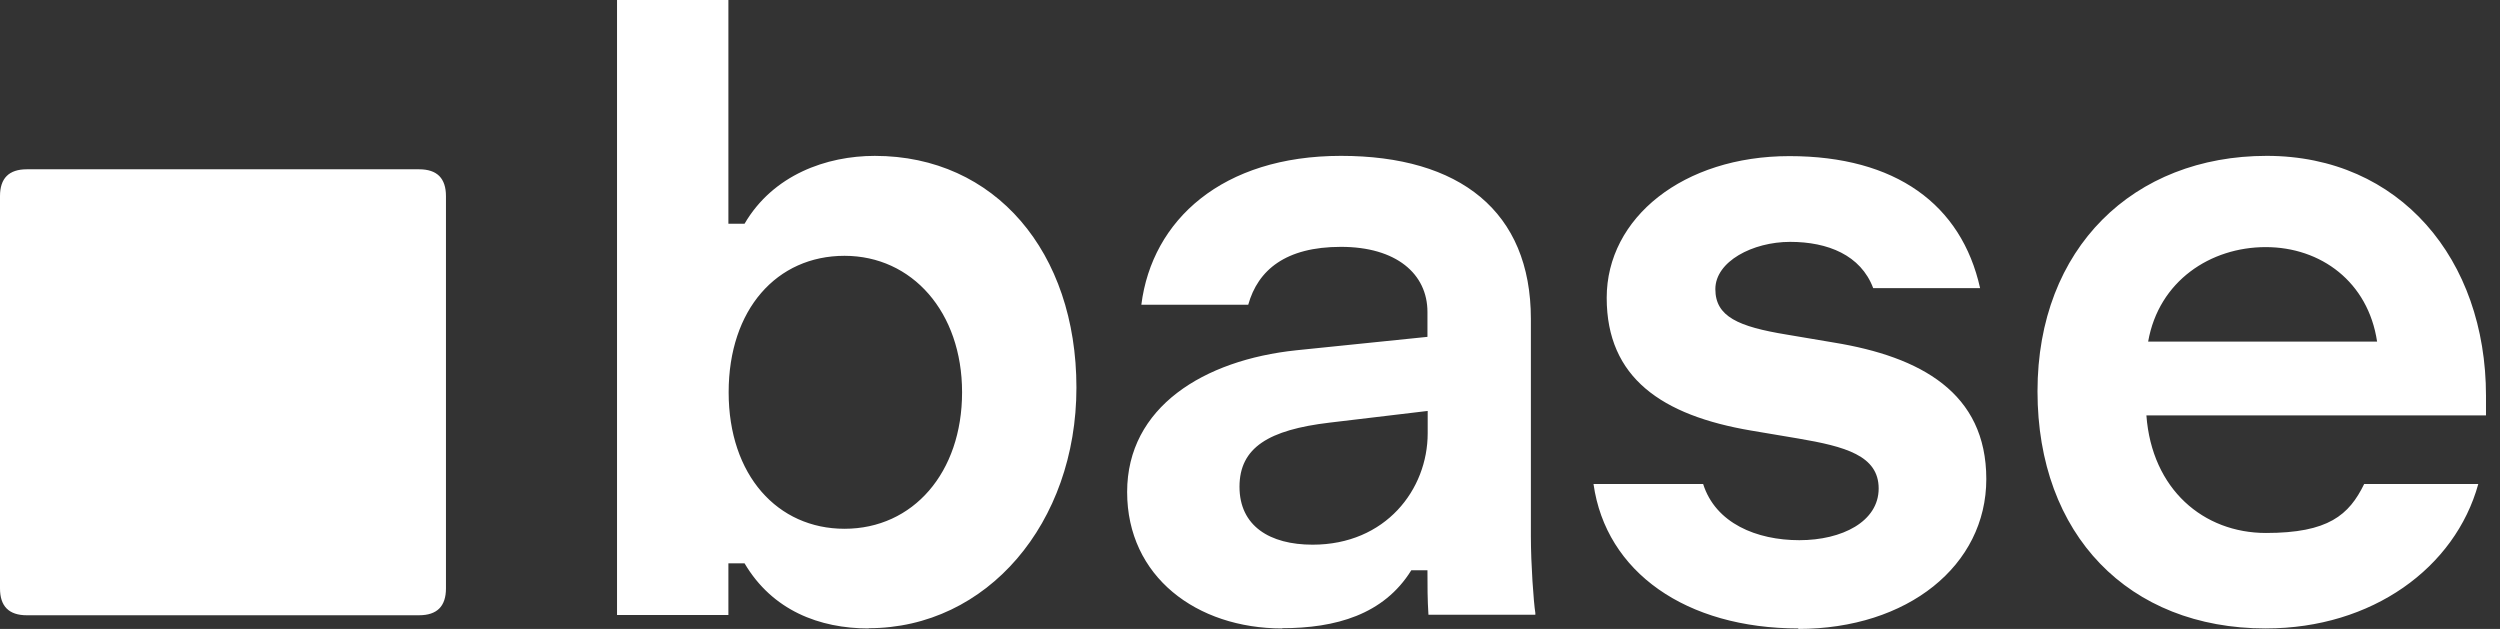
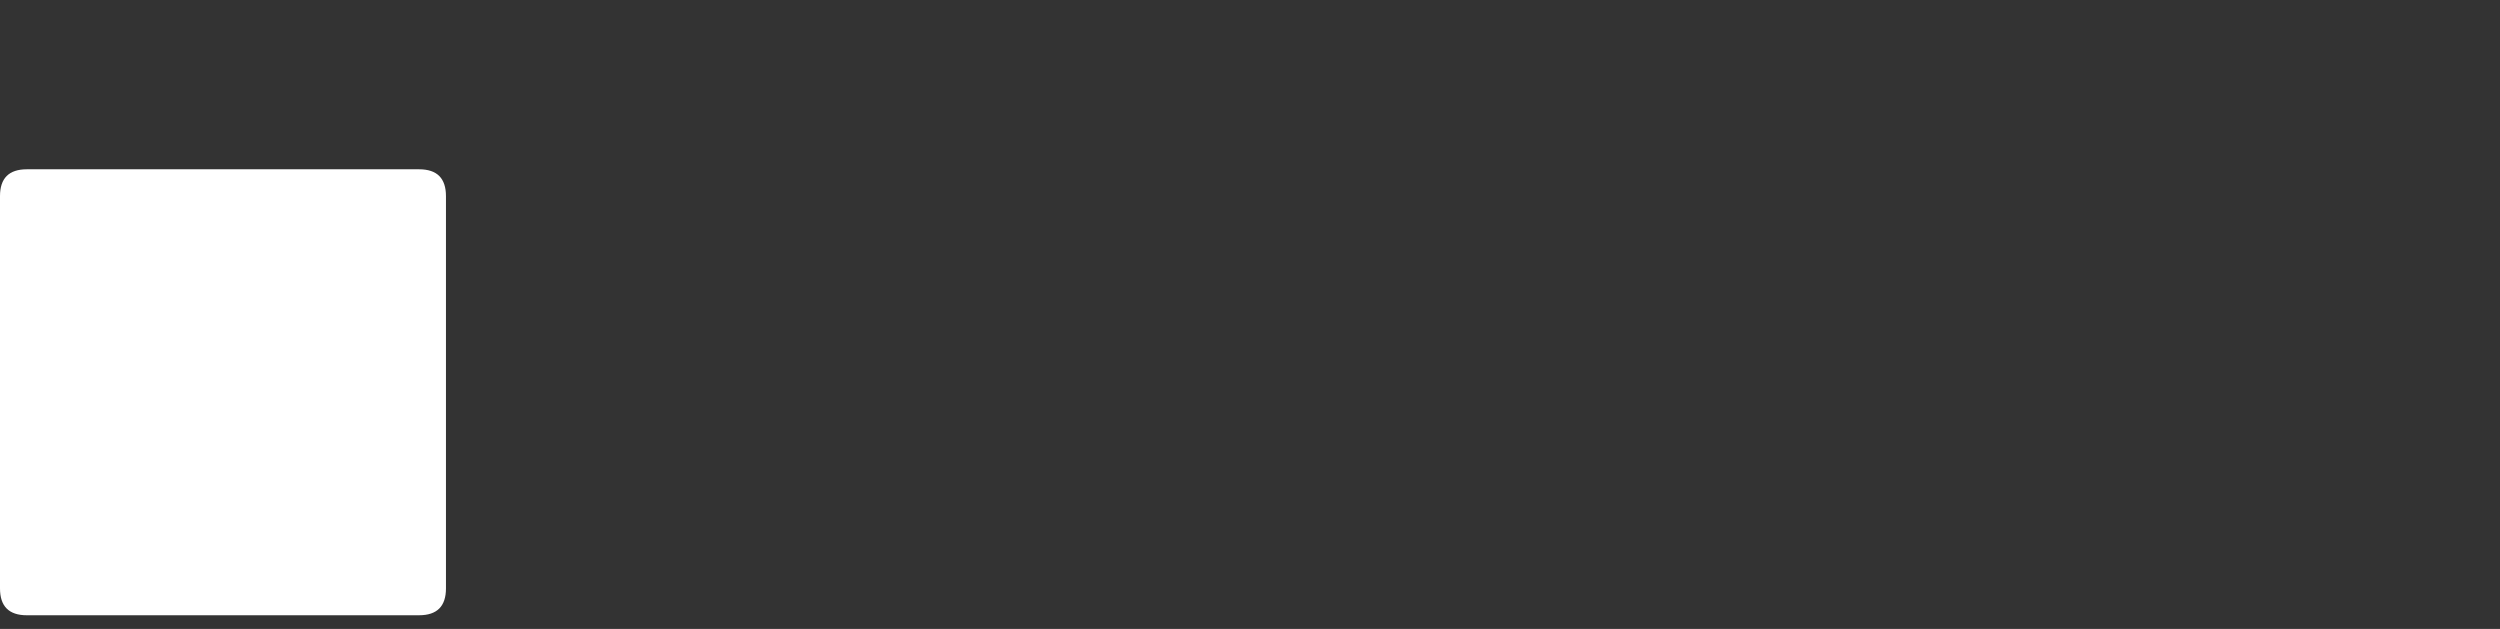
<svg xmlns="http://www.w3.org/2000/svg" width="159" height="40" viewBox="0 0 159 40" fill="none">
  <rect x="0" y="0" width="159" height="40" fill="#333333" stroke="none" />
-   <path d="M55.243 39.969C52.127 39.969 49.123 38.83 47.353 35.826H46.326V39.114H39.243V0H46.326V14.23H47.353C49.172 11.114 52.571 9.914 55.638 9.914C63.29 9.914 68.461 16.033 68.461 24.65C68.461 33.267 62.785 39.954 55.243 39.954V39.97V39.969ZM53.71 33.63C58.074 33.63 61.188 30.056 61.188 24.95C61.188 19.844 58.01 16.27 53.71 16.27C49.41 16.27 46.342 19.67 46.342 24.95C46.342 30.231 49.457 33.63 53.71 33.63ZM81.552 39.969C76.113 39.969 71.686 36.681 71.686 31.289C71.686 25.898 76.555 22.893 82.453 22.277L90.786 21.424V19.843C90.786 17.408 88.794 15.7 85.284 15.7C81.775 15.7 80.004 17.169 79.387 19.383H72.589C73.268 13.991 77.743 9.913 85.284 9.913C92.825 9.913 97.364 13.423 97.364 20.285V34.119C97.364 35.874 97.538 38.309 97.648 38.988V39.099H90.849C90.786 38.135 90.786 37.234 90.786 36.27H89.758C88.003 39.099 84.936 39.953 81.537 39.953L81.553 39.969H81.552ZM83.481 34.642C88.129 34.642 90.801 31.131 90.801 27.559V26.136L84.556 26.88C80.698 27.338 78.832 28.461 78.832 30.958C78.832 33.456 80.761 34.642 83.48 34.642H83.481ZM114.391 39.969C107.244 39.969 102.138 36.396 101.347 30.783H108.32C109.11 33.28 111.719 34.356 114.439 34.356C117.159 34.356 119.483 33.17 119.483 31.068C119.483 28.966 117.332 28.396 114.376 27.89L111.372 27.384C105.696 26.419 102.186 24.031 102.186 18.941C102.186 13.851 107.055 9.929 113.807 9.929C120.558 9.929 124.748 12.996 125.934 18.324H119.135C118.345 16.222 116.243 15.383 113.855 15.383C111.467 15.383 109.096 16.632 109.096 18.387C109.096 20.143 110.566 20.775 113.634 21.28L116.638 21.787C122.14 22.688 126.329 24.965 126.329 30.467C126.329 35.968 121.333 40 114.36 40L114.392 39.968L114.391 39.969ZM144.099 39.969C135.371 39.969 129.585 34.008 129.585 24.886C129.585 15.764 135.705 9.913 144.163 9.913C152.622 9.913 158.109 16.49 158.109 25.17V26.419H136.511C136.86 31.13 140.148 33.897 144.116 33.897C148.085 33.897 149.397 32.758 150.362 30.782H157.619C156.149 36.11 150.867 39.968 144.116 39.968H144.1L144.099 39.969ZM151.183 21.724C150.614 17.929 147.61 15.716 144.1 15.716C140.591 15.716 137.302 17.866 136.622 21.724H151.2H151.184H151.183Z" fill="white" />
  <path d="M1.707 39.131C0.568 39.131 0 38.562 0 37.424V12.474C0 11.335 0.569 10.767 1.707 10.767H26.656C27.795 10.767 28.363 11.336 28.363 12.474V37.423C28.363 38.562 27.794 39.13 26.656 39.13H1.707V39.131Z" fill="white" />
</svg>